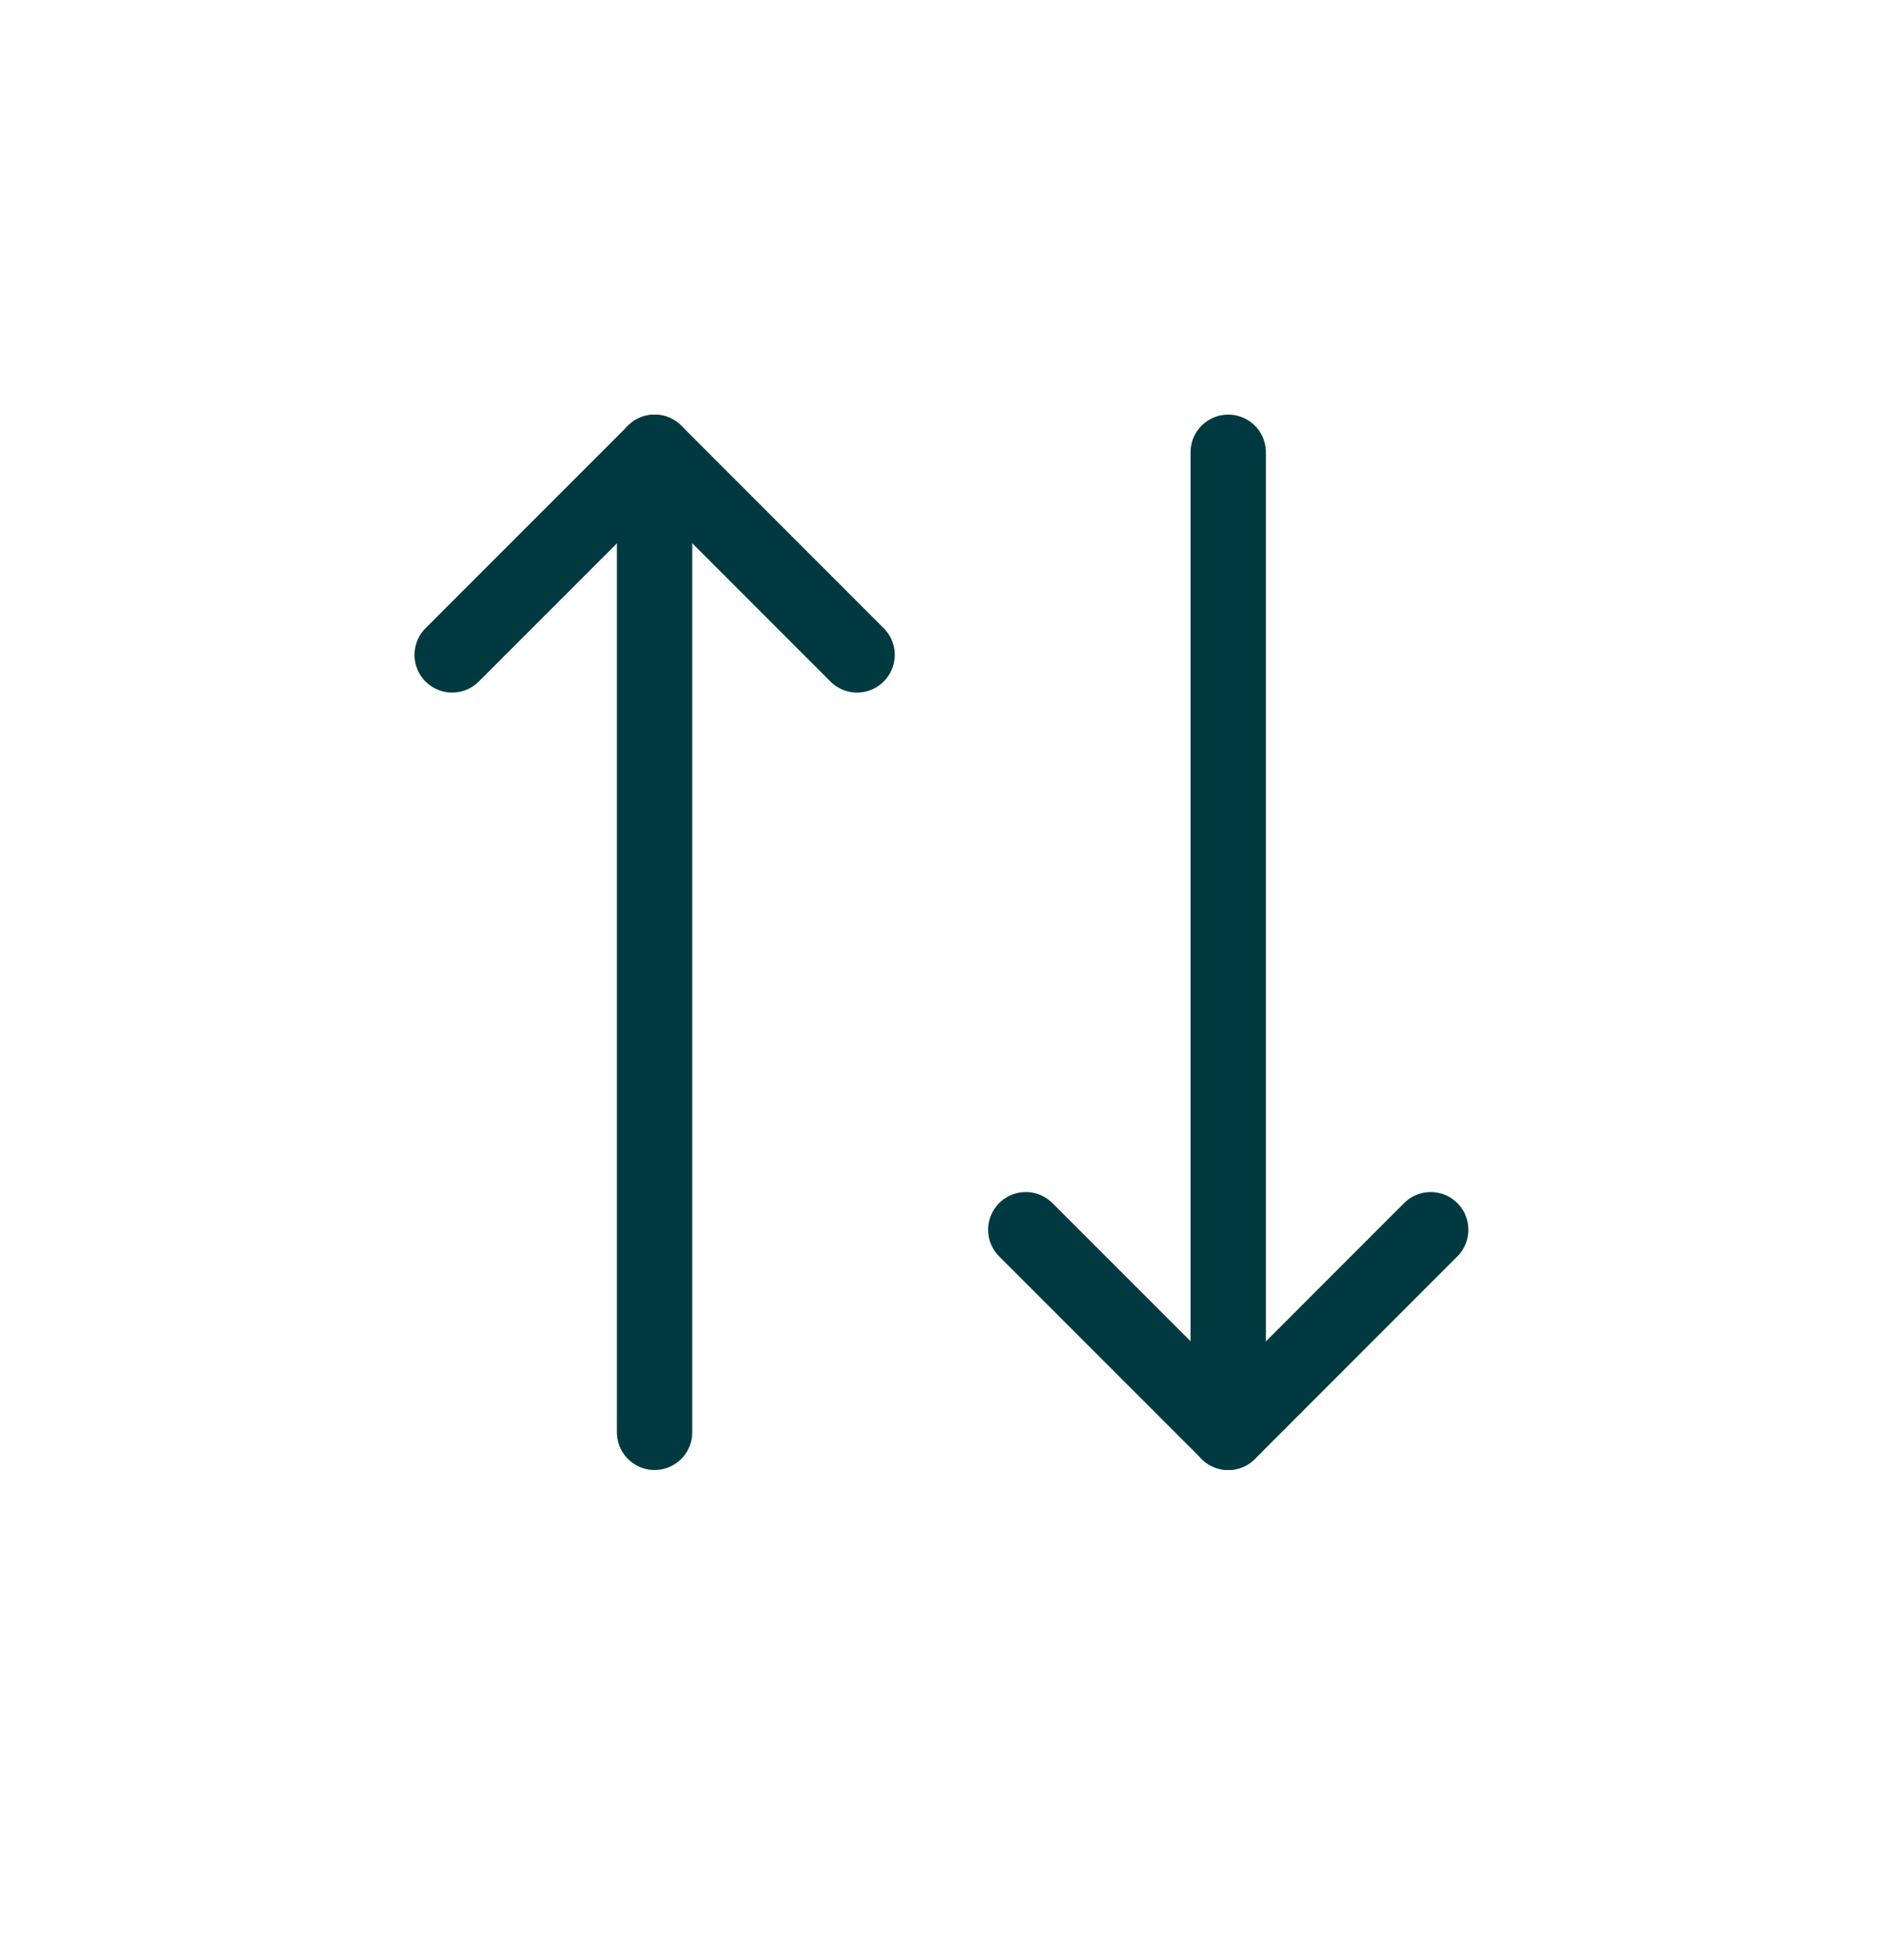
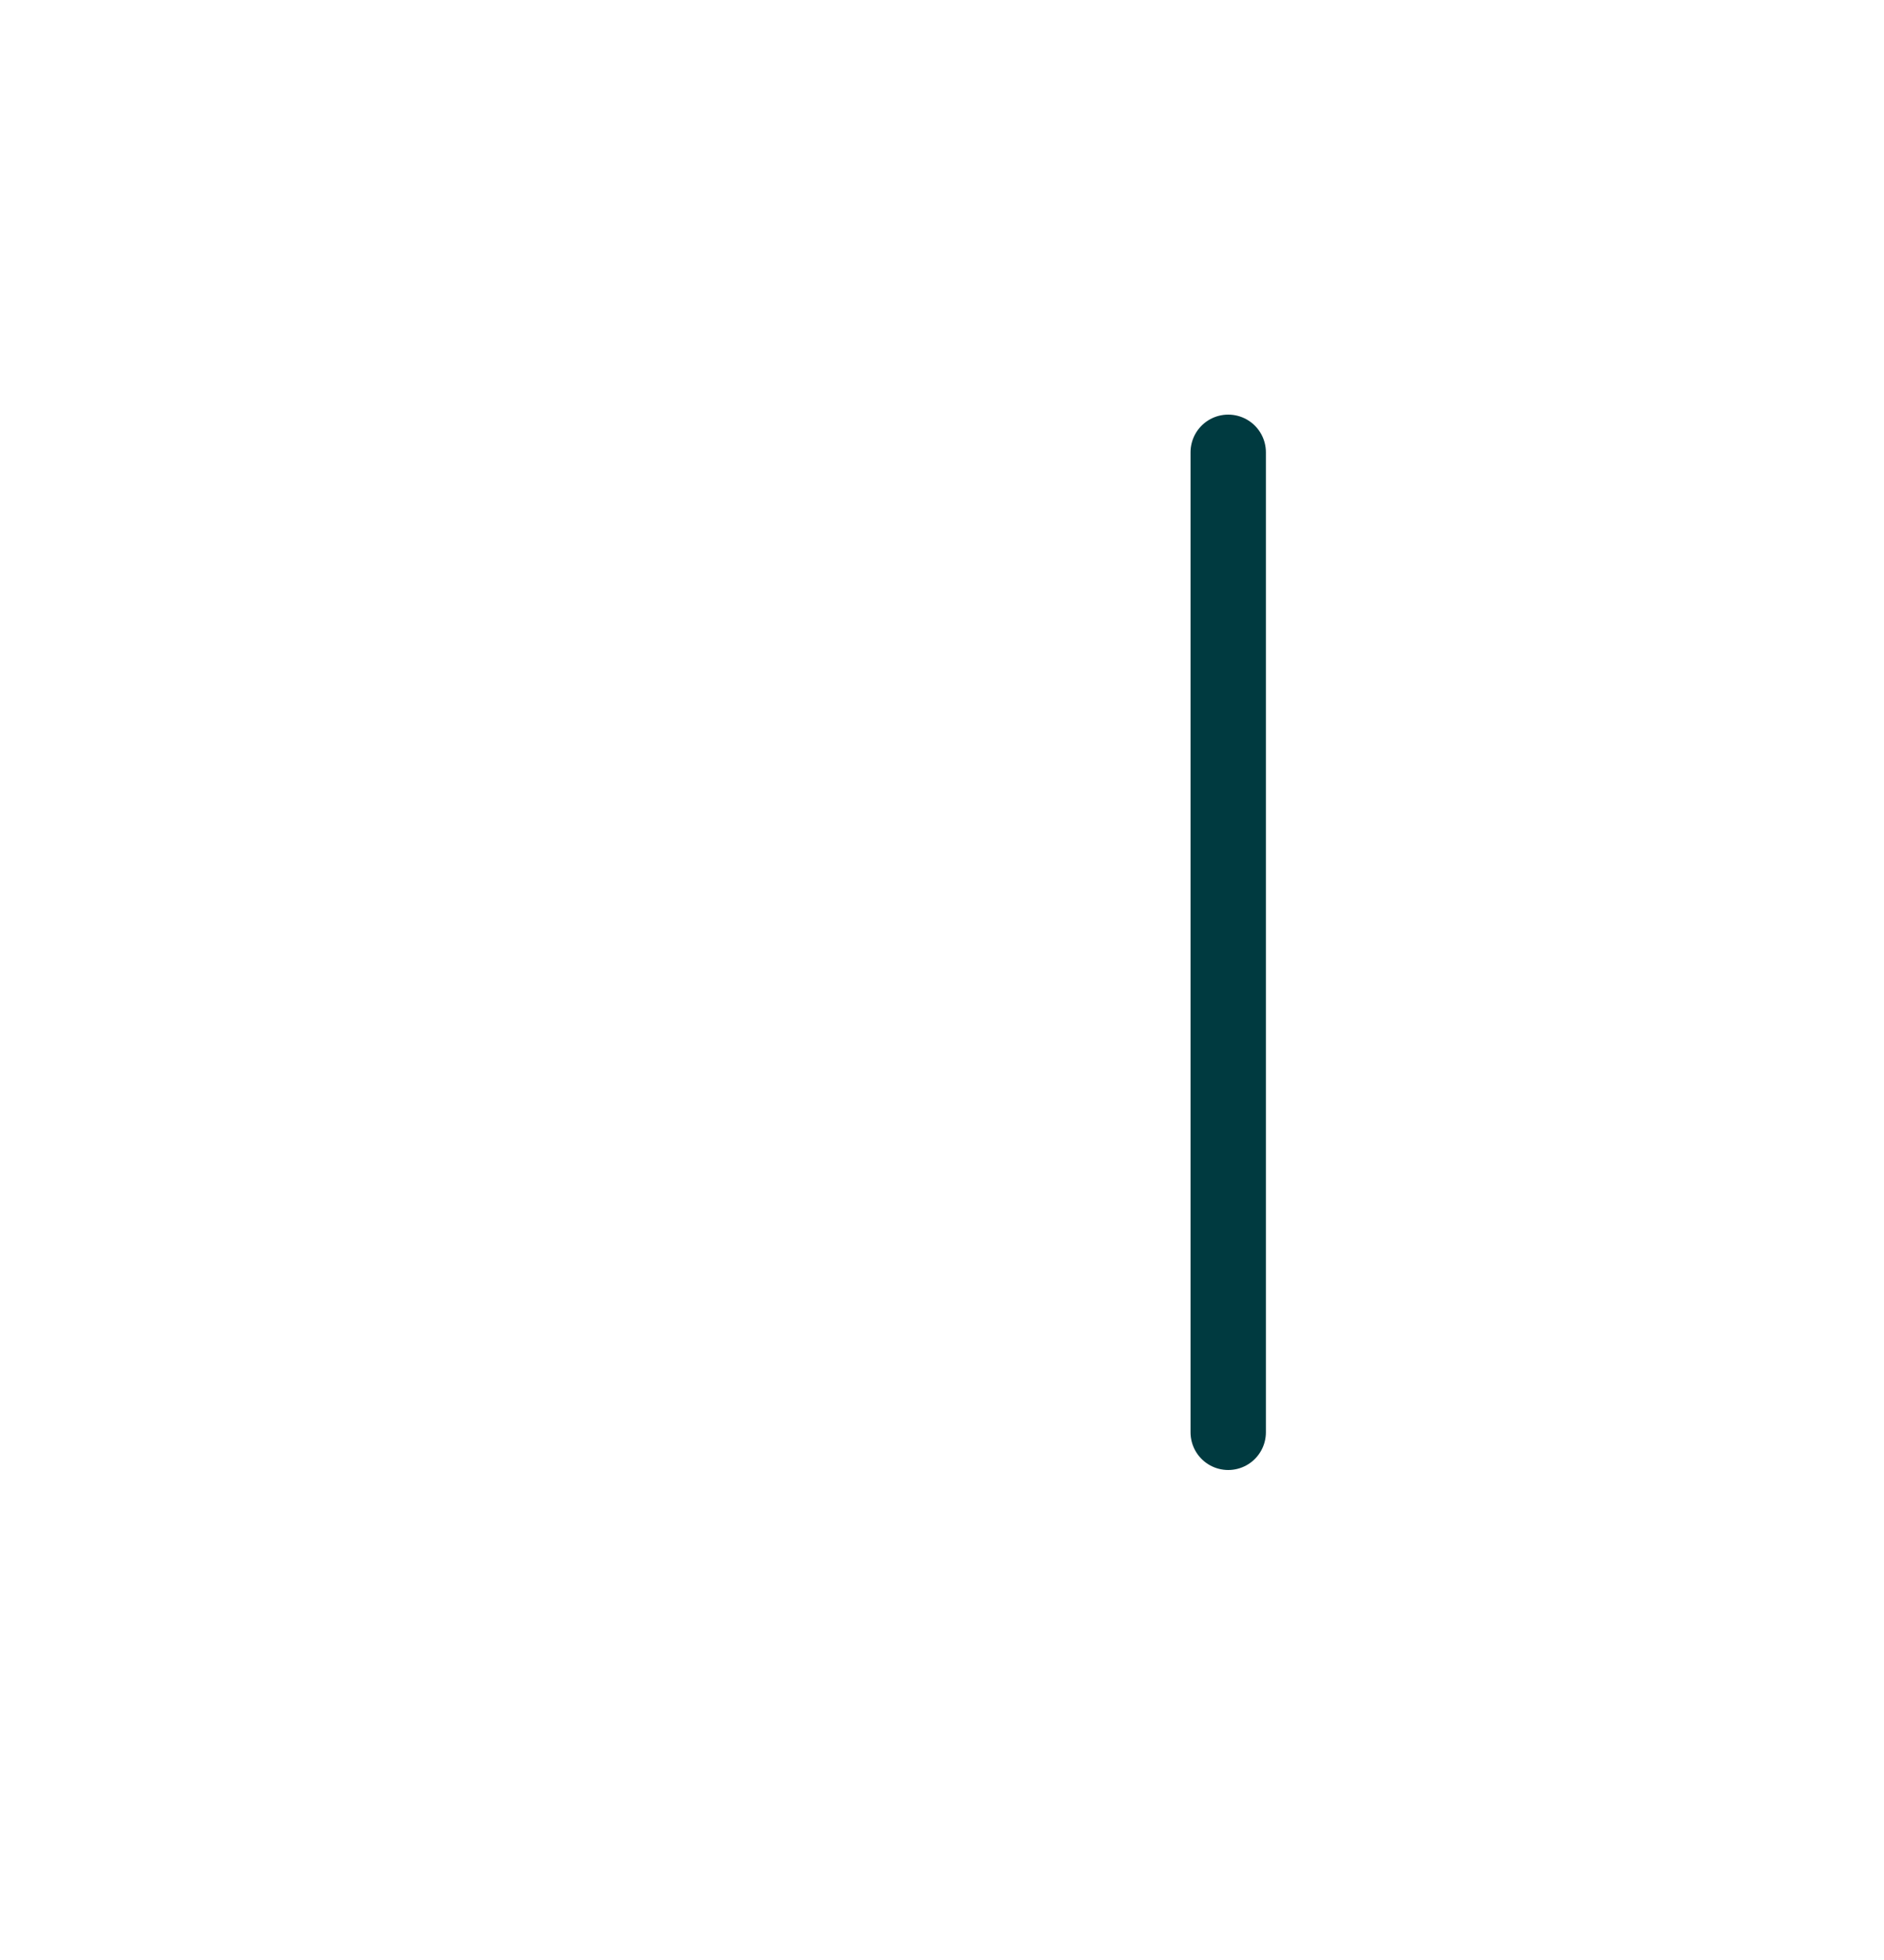
<svg xmlns="http://www.w3.org/2000/svg" width="25" height="26" viewBox="0 0 25 26" fill="none">
-   <path d="M11.373 8.687L8.687 6L6 8.687" stroke="#003A40" stroke-linecap="round" stroke-linejoin="round" />
-   <path d="M8.686 19V6" stroke="#003A40" stroke-linecap="round" stroke-linejoin="round" />
-   <path d="M13.612 16.313L16.299 19L18.985 16.313" stroke="#003A40" stroke-linecap="round" stroke-linejoin="round" />
  <path d="M16.298 6V19" stroke="#003A40" stroke-linecap="round" stroke-linejoin="round" />
</svg>